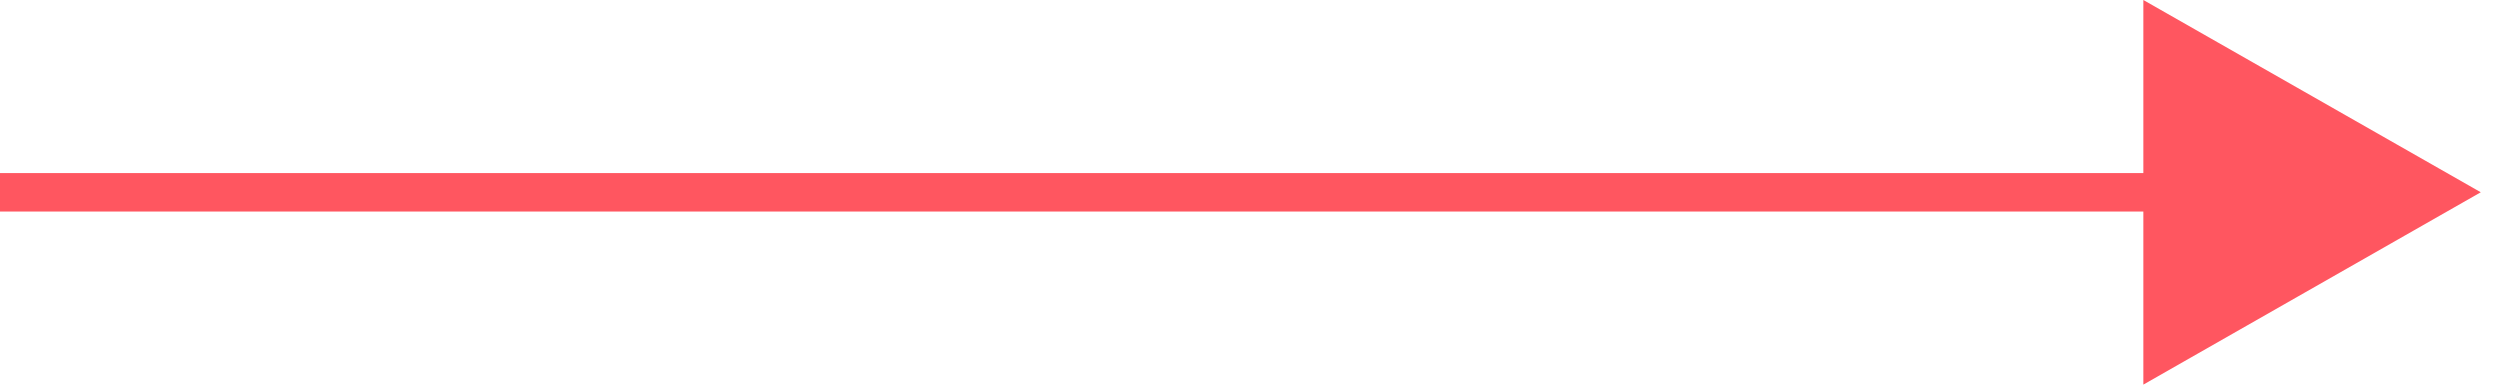
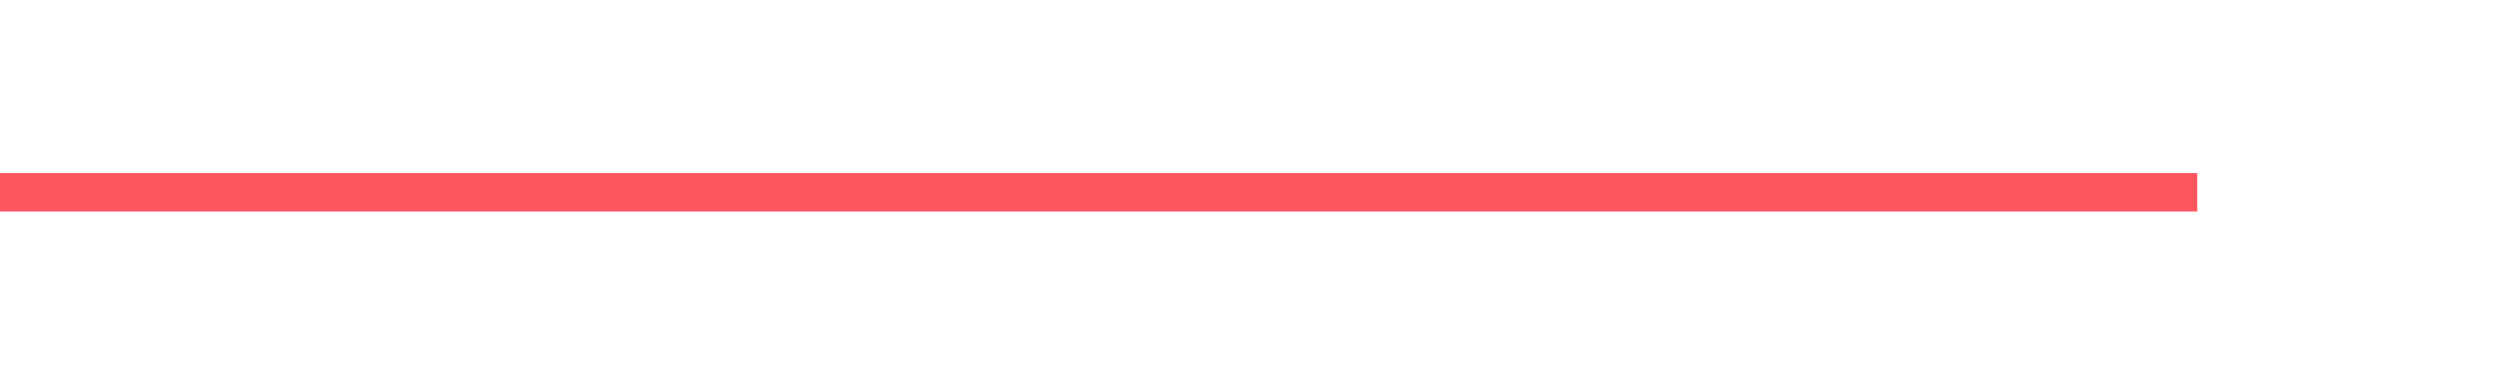
<svg xmlns="http://www.w3.org/2000/svg" width="65" height="10" viewBox="0 0 65 10" fill="none">
  <path d="M57.129 5L-2.09223e-05 5" stroke="#FF5660" stroke-miterlimit="10" />
-   <path d="M55.727 -7.66926e-07L64.5 4.999L55.727 10L55.727 -7.66926e-07Z" fill="#FF5660" />
</svg>